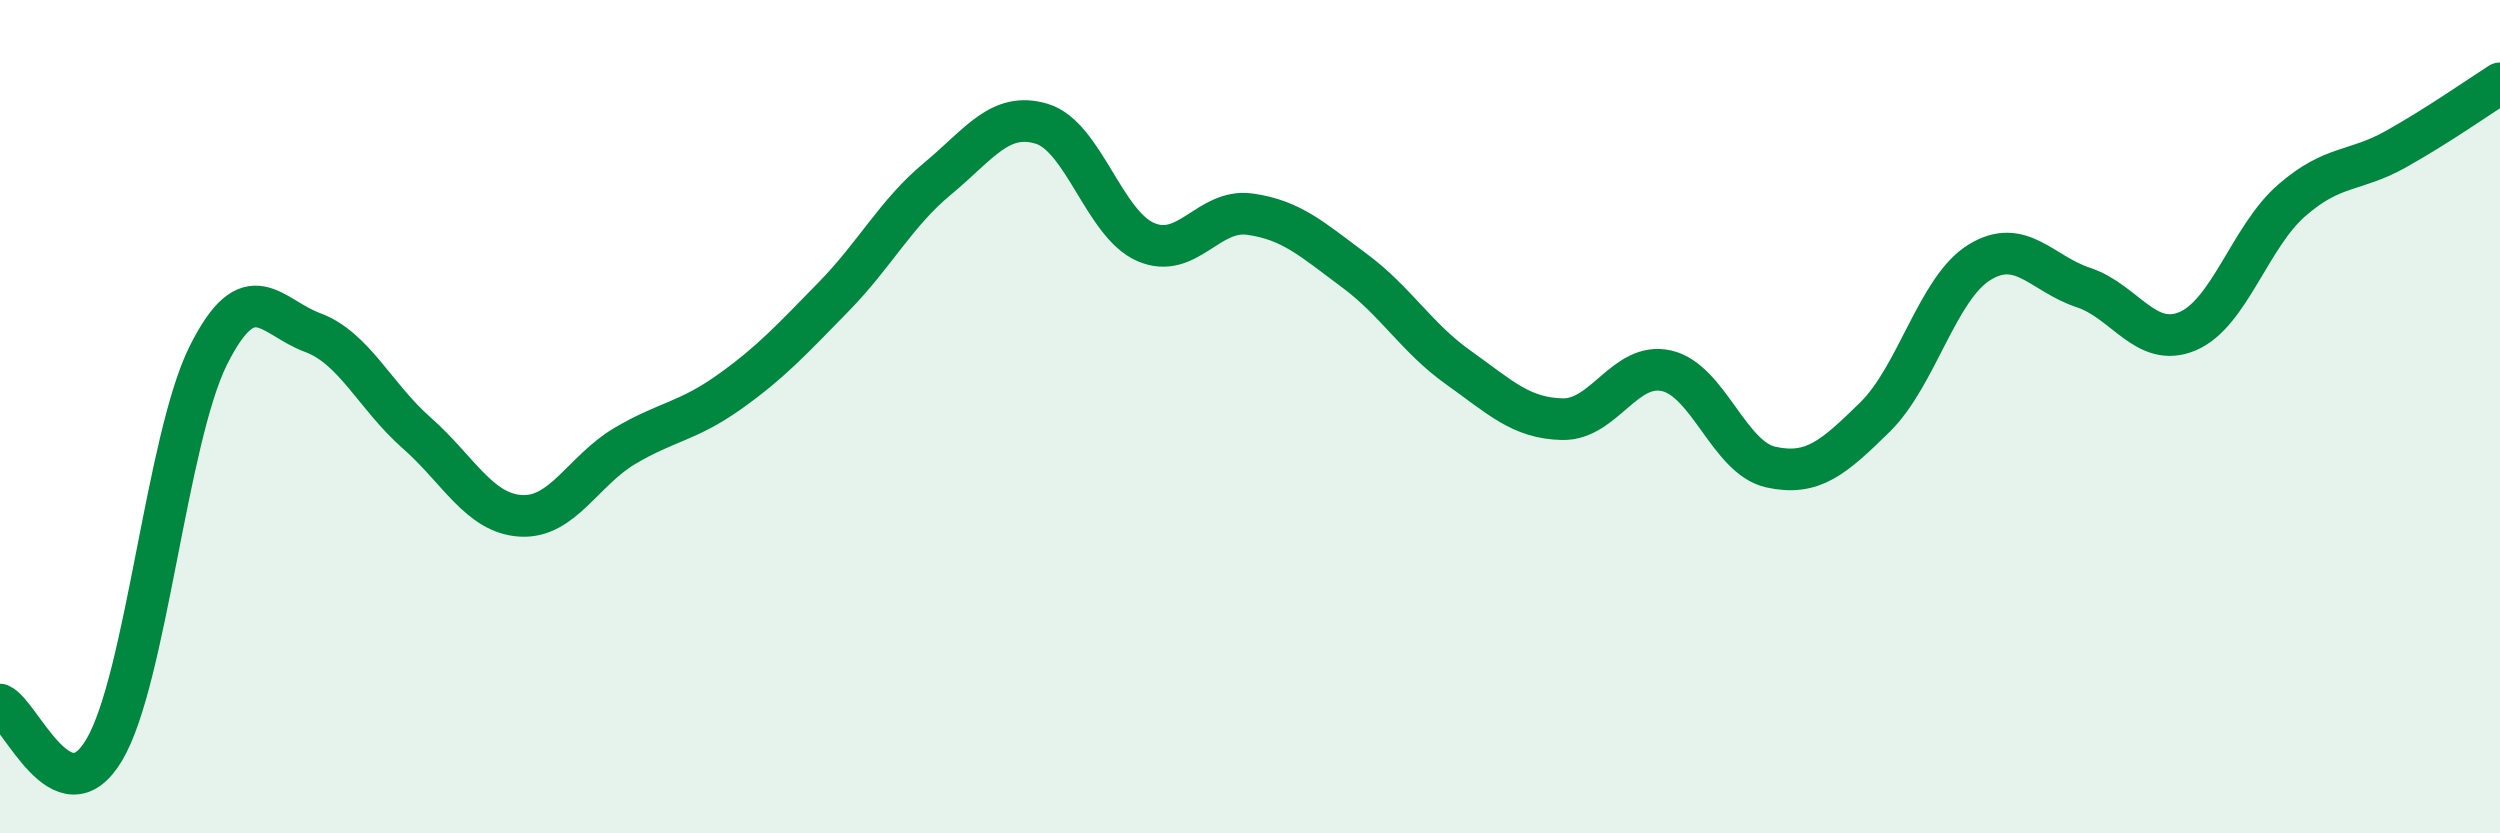
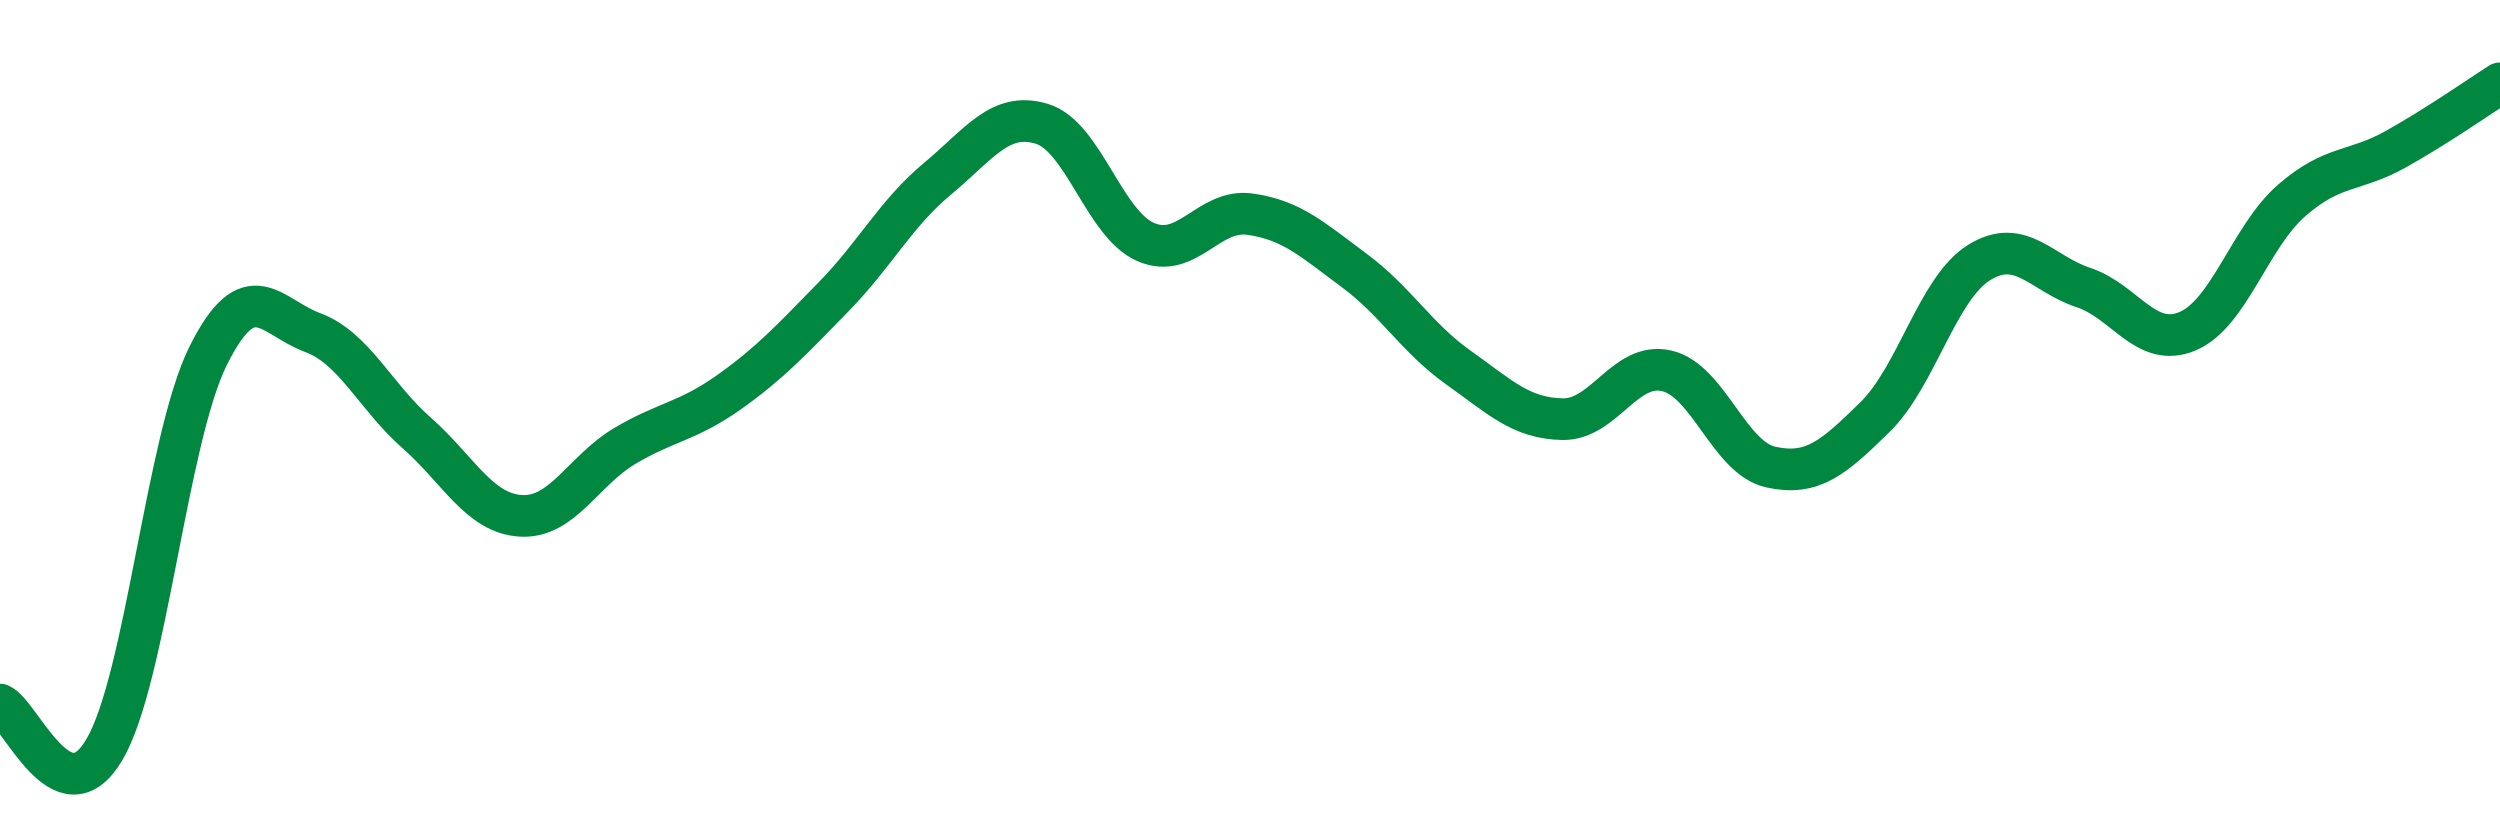
<svg xmlns="http://www.w3.org/2000/svg" width="60" height="20" viewBox="0 0 60 20">
-   <path d="M 0,16.91 C 0.5,17.13 1.5,19.68 2.5,18 C 3.5,16.32 4,10.53 5,8.53 C 6,6.53 6.5,7.61 7.5,7.98 C 8.5,8.35 9,9.51 10,10.39 C 11,11.27 11.5,12.32 12.5,12.38 C 13.5,12.44 14,11.29 15,10.7 C 16,10.11 16.5,10.12 17.5,9.41 C 18.5,8.7 19,8.15 20,7.13 C 21,6.11 21.5,5.12 22.5,4.29 C 23.5,3.46 24,2.67 25,2.97 C 26,3.27 26.5,5.38 27.5,5.81 C 28.5,6.24 29,5 30,5.14 C 31,5.28 31.5,5.75 32.5,6.49 C 33.5,7.23 34,8.11 35,8.82 C 36,9.53 36.5,10.04 37.5,10.06 C 38.5,10.08 39,8.67 40,8.9 C 41,9.13 41.5,10.99 42.5,11.21 C 43.5,11.43 44,10.99 45,10.01 C 46,9.03 46.5,6.92 47.5,6.3 C 48.5,5.68 49,6.57 50,6.9 C 51,7.23 51.5,8.37 52.5,7.95 C 53.5,7.53 54,5.68 55,4.81 C 56,3.94 56.5,4.14 57.5,3.58 C 58.5,3.02 59.5,2.32 60,2L60 20L0 20Z" fill="#008740" opacity="0.1" stroke-linecap="round" stroke-linejoin="round" />
  <path d="M 0,16.91 C 0.5,17.13 1.5,19.68 2.5,18 C 3.5,16.32 4,10.53 5,8.53 C 6,6.53 6.5,7.61 7.5,7.98 C 8.5,8.35 9,9.51 10,10.39 C 11,11.27 11.5,12.32 12.5,12.38 C 13.5,12.44 14,11.29 15,10.7 C 16,10.11 16.5,10.12 17.5,9.41 C 18.5,8.7 19,8.15 20,7.13 C 21,6.11 21.5,5.12 22.5,4.29 C 23.5,3.46 24,2.67 25,2.97 C 26,3.27 26.5,5.38 27.5,5.81 C 28.5,6.24 29,5 30,5.14 C 31,5.28 31.5,5.75 32.5,6.49 C 33.5,7.23 34,8.11 35,8.82 C 36,9.53 36.5,10.04 37.5,10.06 C 38.5,10.08 39,8.67 40,8.9 C 41,9.13 41.5,10.99 42.5,11.21 C 43.5,11.43 44,10.99 45,10.01 C 46,9.03 46.5,6.92 47.5,6.3 C 48.5,5.68 49,6.57 50,6.9 C 51,7.23 51.5,8.37 52.5,7.95 C 53.5,7.53 54,5.68 55,4.81 C 56,3.94 56.5,4.14 57.5,3.58 C 58.5,3.02 59.5,2.32 60,2" stroke="#008740" stroke-width="1" fill="none" stroke-linecap="round" stroke-linejoin="round" />
</svg>